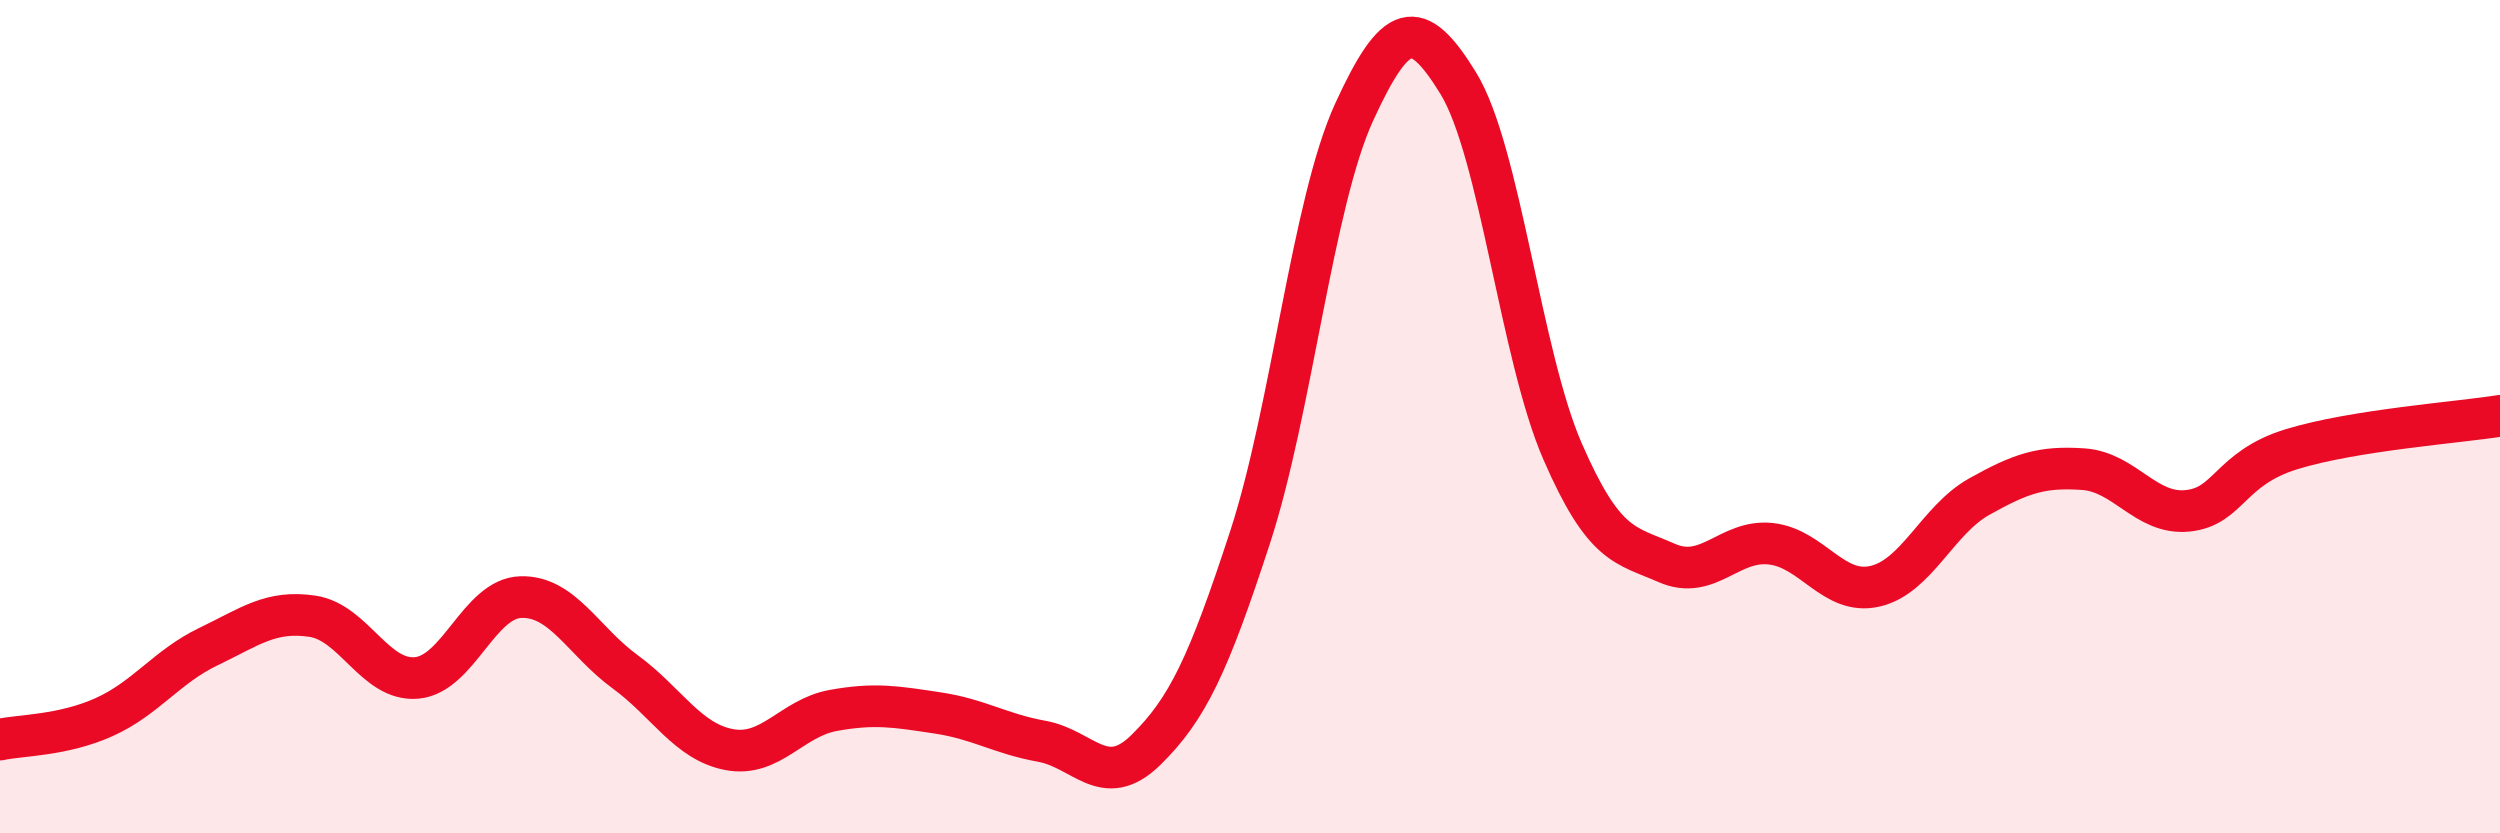
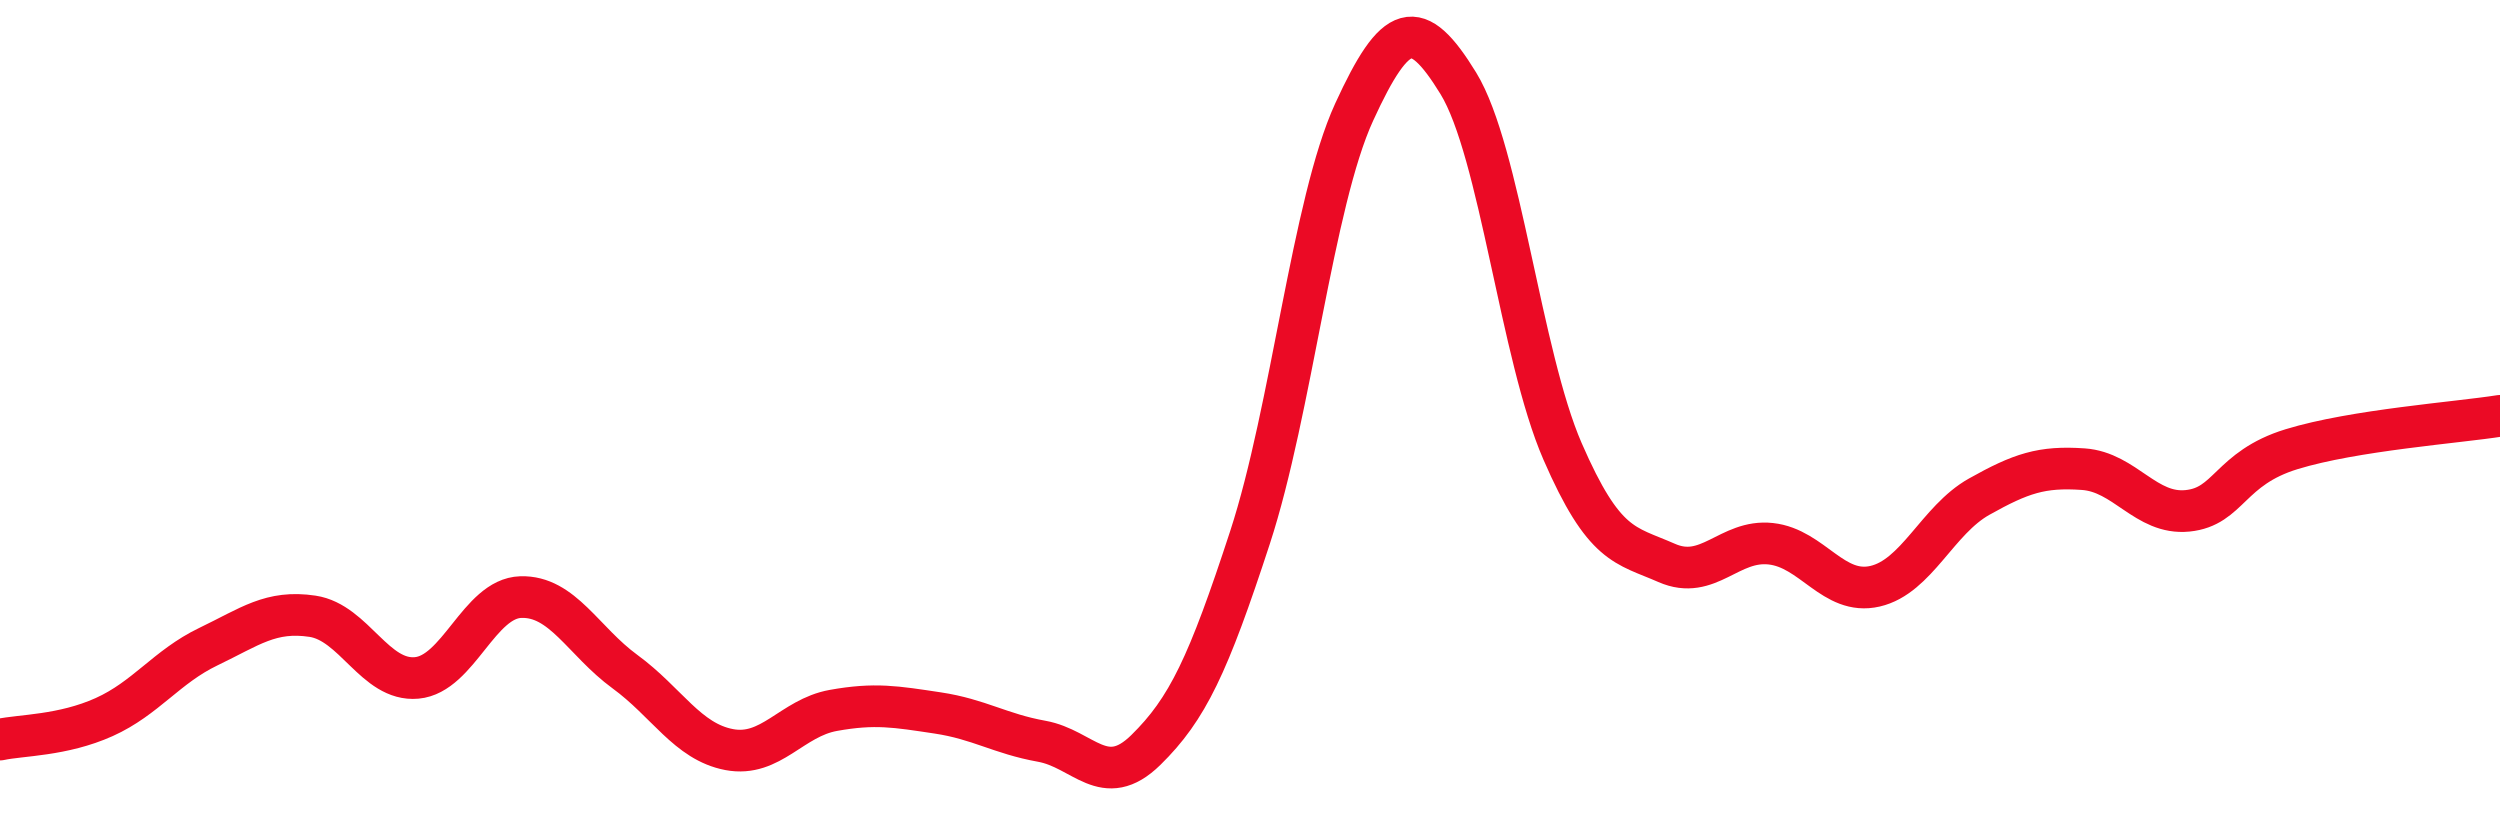
<svg xmlns="http://www.w3.org/2000/svg" width="60" height="20" viewBox="0 0 60 20">
-   <path d="M 0,17.75 C 0.5,17.64 1.5,17.66 2.5,17.21 C 3.5,16.76 4,16 5,15.52 C 6,15.04 6.5,14.64 7.5,14.79 C 8.5,14.94 9,16.36 10,16.27 C 11,16.18 11.5,14.36 12.5,14.33 C 13.5,14.3 14,15.39 15,16.12 C 16,16.85 16.5,17.8 17.5,17.99 C 18.5,18.18 19,17.23 20,17.05 C 21,16.87 21.5,16.96 22.5,17.11 C 23.5,17.26 24,17.61 25,17.79 C 26,17.97 26.5,18.98 27.5,18 C 28.5,17.02 29,15.96 30,12.9 C 31,9.84 31.5,4.87 32.5,2.69 C 33.5,0.51 34,0.37 35,2 C 36,3.63 36.5,8.53 37.5,10.83 C 38.5,13.13 39,13.07 40,13.51 C 41,13.95 41.5,12.94 42.5,13.05 C 43.5,13.16 44,14.3 45,14.07 C 46,13.84 46.5,12.48 47.5,11.92 C 48.5,11.36 49,11.19 50,11.26 C 51,11.33 51.5,12.36 52.5,12.26 C 53.5,12.16 53.5,11.24 55,10.78 C 56.5,10.32 59,10.14 60,9.98L60 20L0 20Z" fill="#EB0A25" opacity="0.1" stroke-linecap="round" stroke-linejoin="round" />
  <path d="M 0,17.75 C 0.5,17.64 1.5,17.66 2.5,17.21 C 3.5,16.76 4,16 5,15.52 C 6,15.04 6.5,14.64 7.5,14.79 C 8.5,14.94 9,16.36 10,16.27 C 11,16.18 11.5,14.36 12.5,14.33 C 13.5,14.3 14,15.39 15,16.12 C 16,16.85 16.5,17.8 17.5,17.99 C 18.5,18.18 19,17.23 20,17.05 C 21,16.87 21.5,16.96 22.5,17.11 C 23.5,17.26 24,17.61 25,17.79 C 26,17.97 26.5,18.98 27.5,18 C 28.5,17.02 29,15.96 30,12.9 C 31,9.84 31.5,4.87 32.5,2.69 C 33.5,0.51 34,0.37 35,2 C 36,3.63 36.5,8.53 37.5,10.83 C 38.5,13.13 39,13.07 40,13.51 C 41,13.95 41.5,12.94 42.5,13.05 C 43.5,13.16 44,14.3 45,14.07 C 46,13.84 46.5,12.48 47.5,11.92 C 48.5,11.36 49,11.19 50,11.26 C 51,11.33 51.5,12.36 52.5,12.26 C 53.5,12.16 53.5,11.24 55,10.78 C 56.5,10.32 59,10.14 60,9.98" stroke="#EB0A25" stroke-width="1" fill="none" stroke-linecap="round" stroke-linejoin="round" />
</svg>